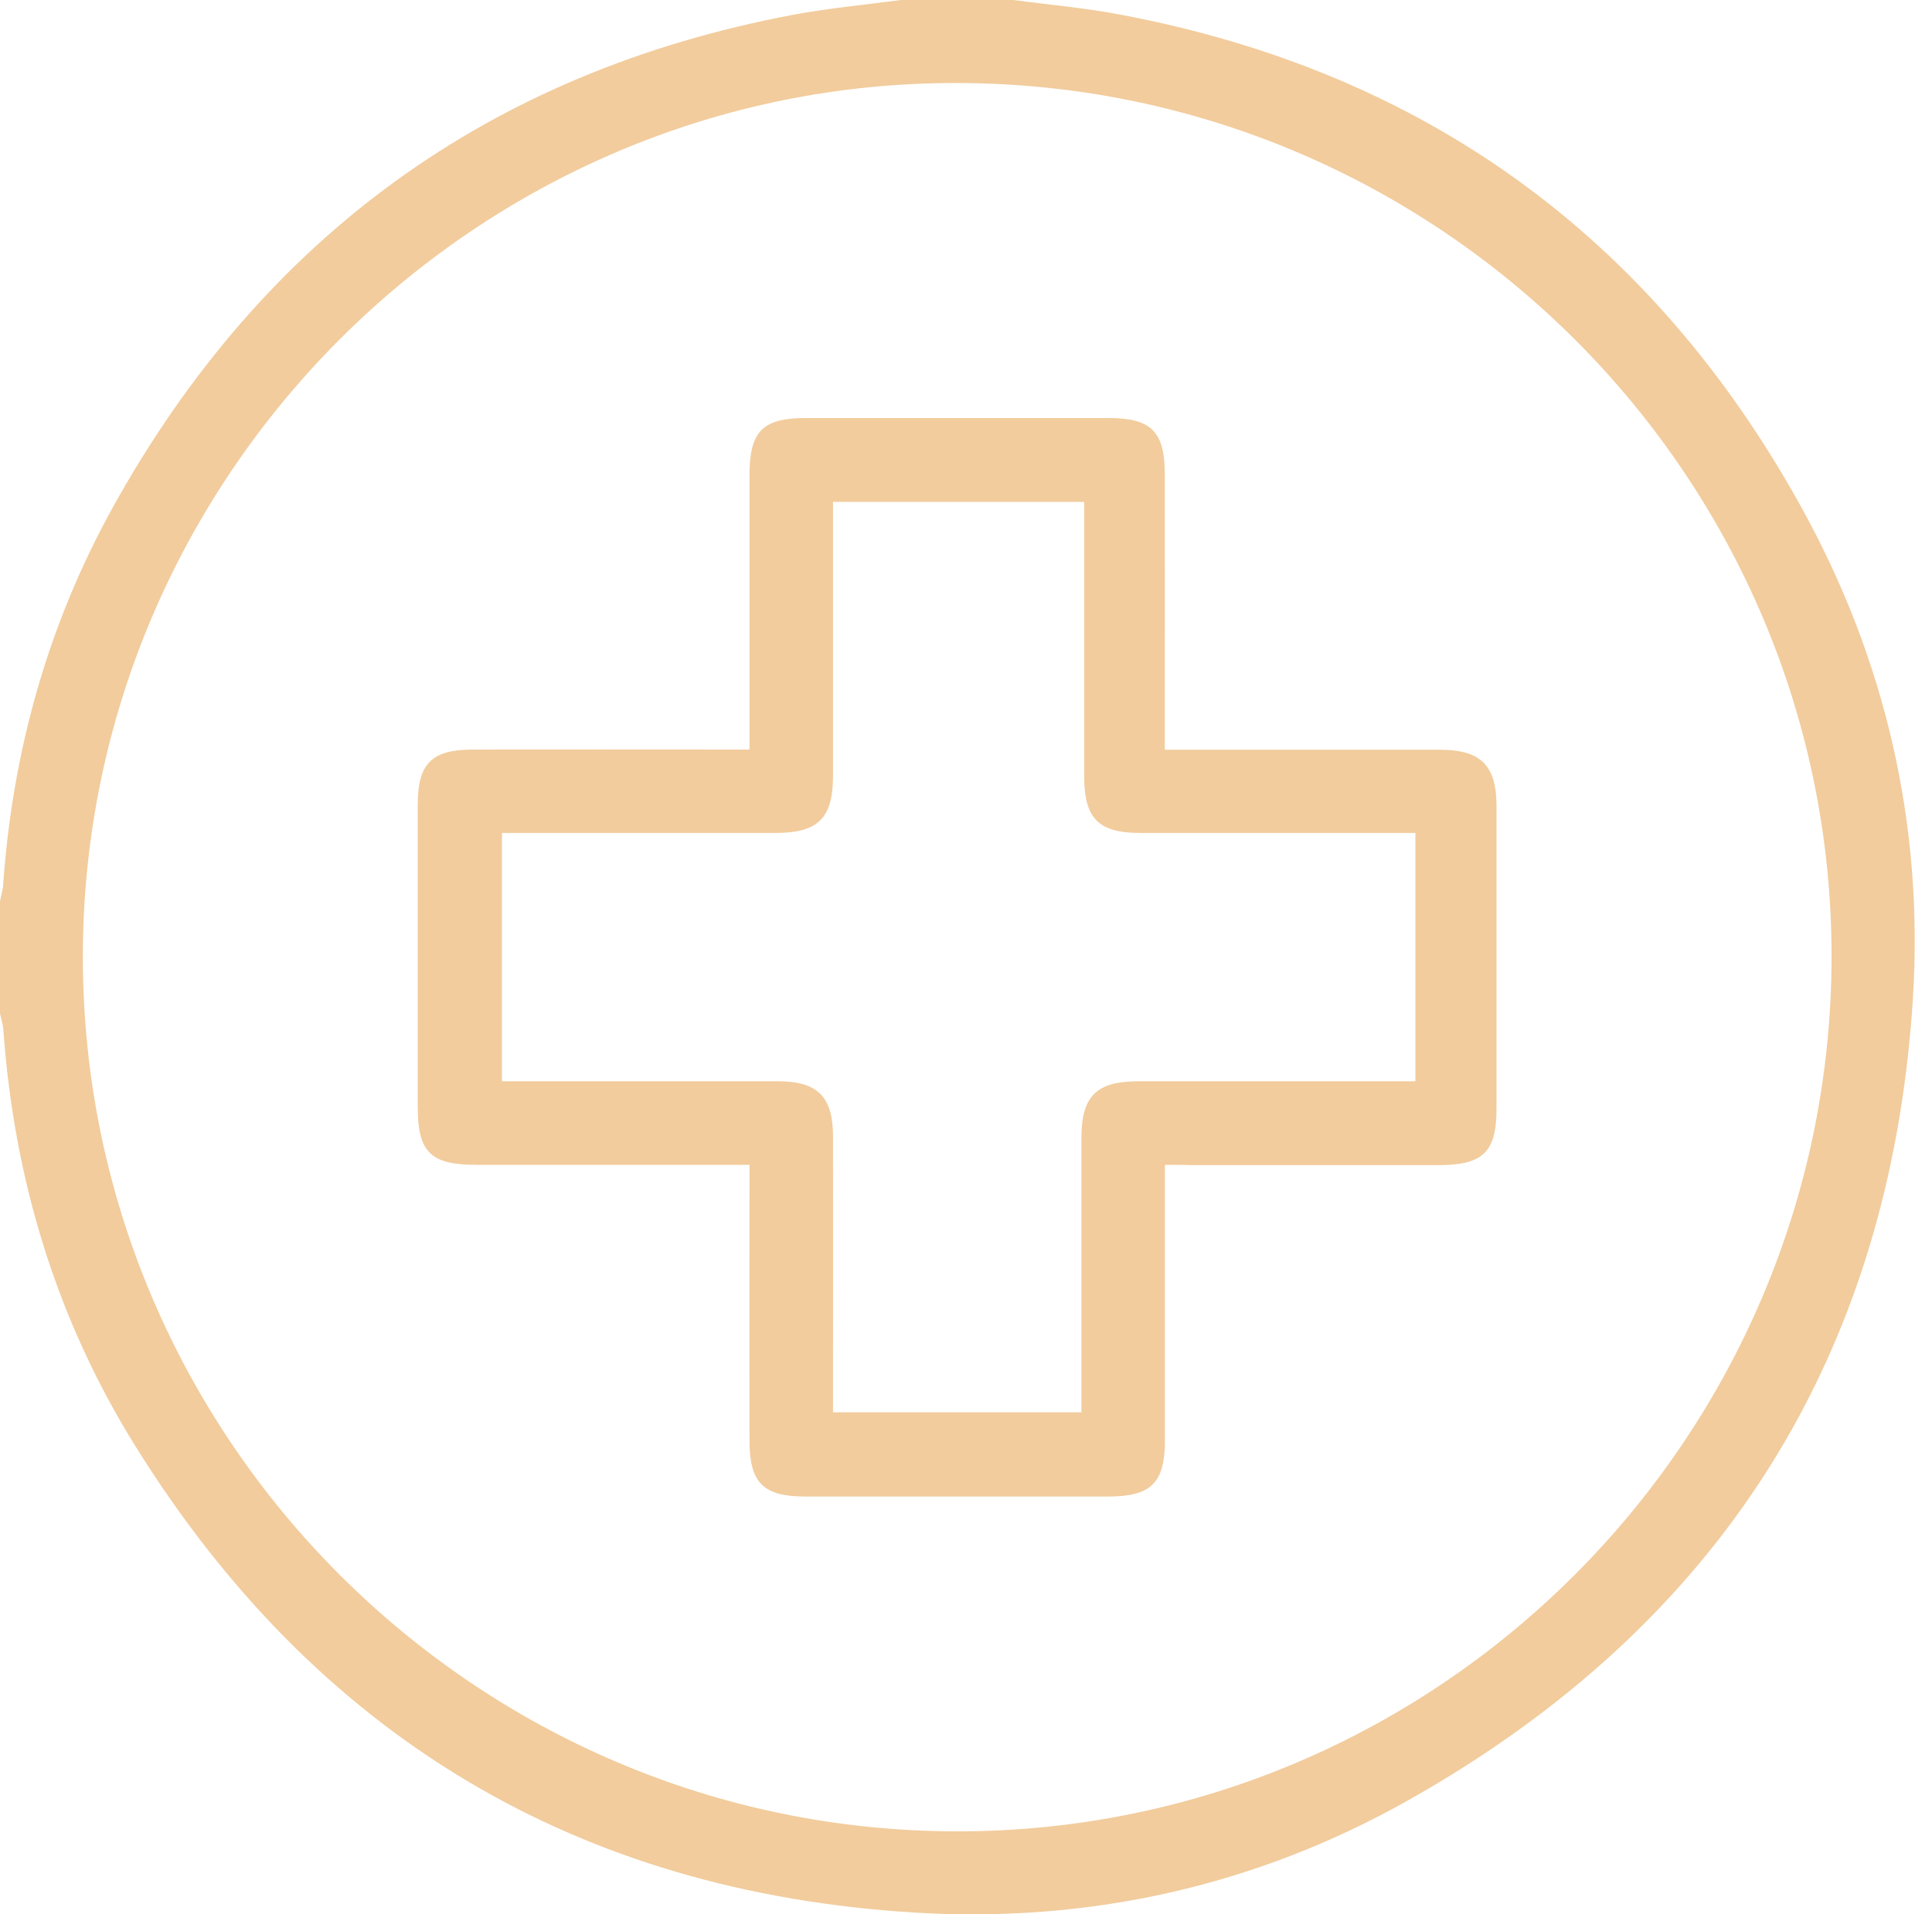
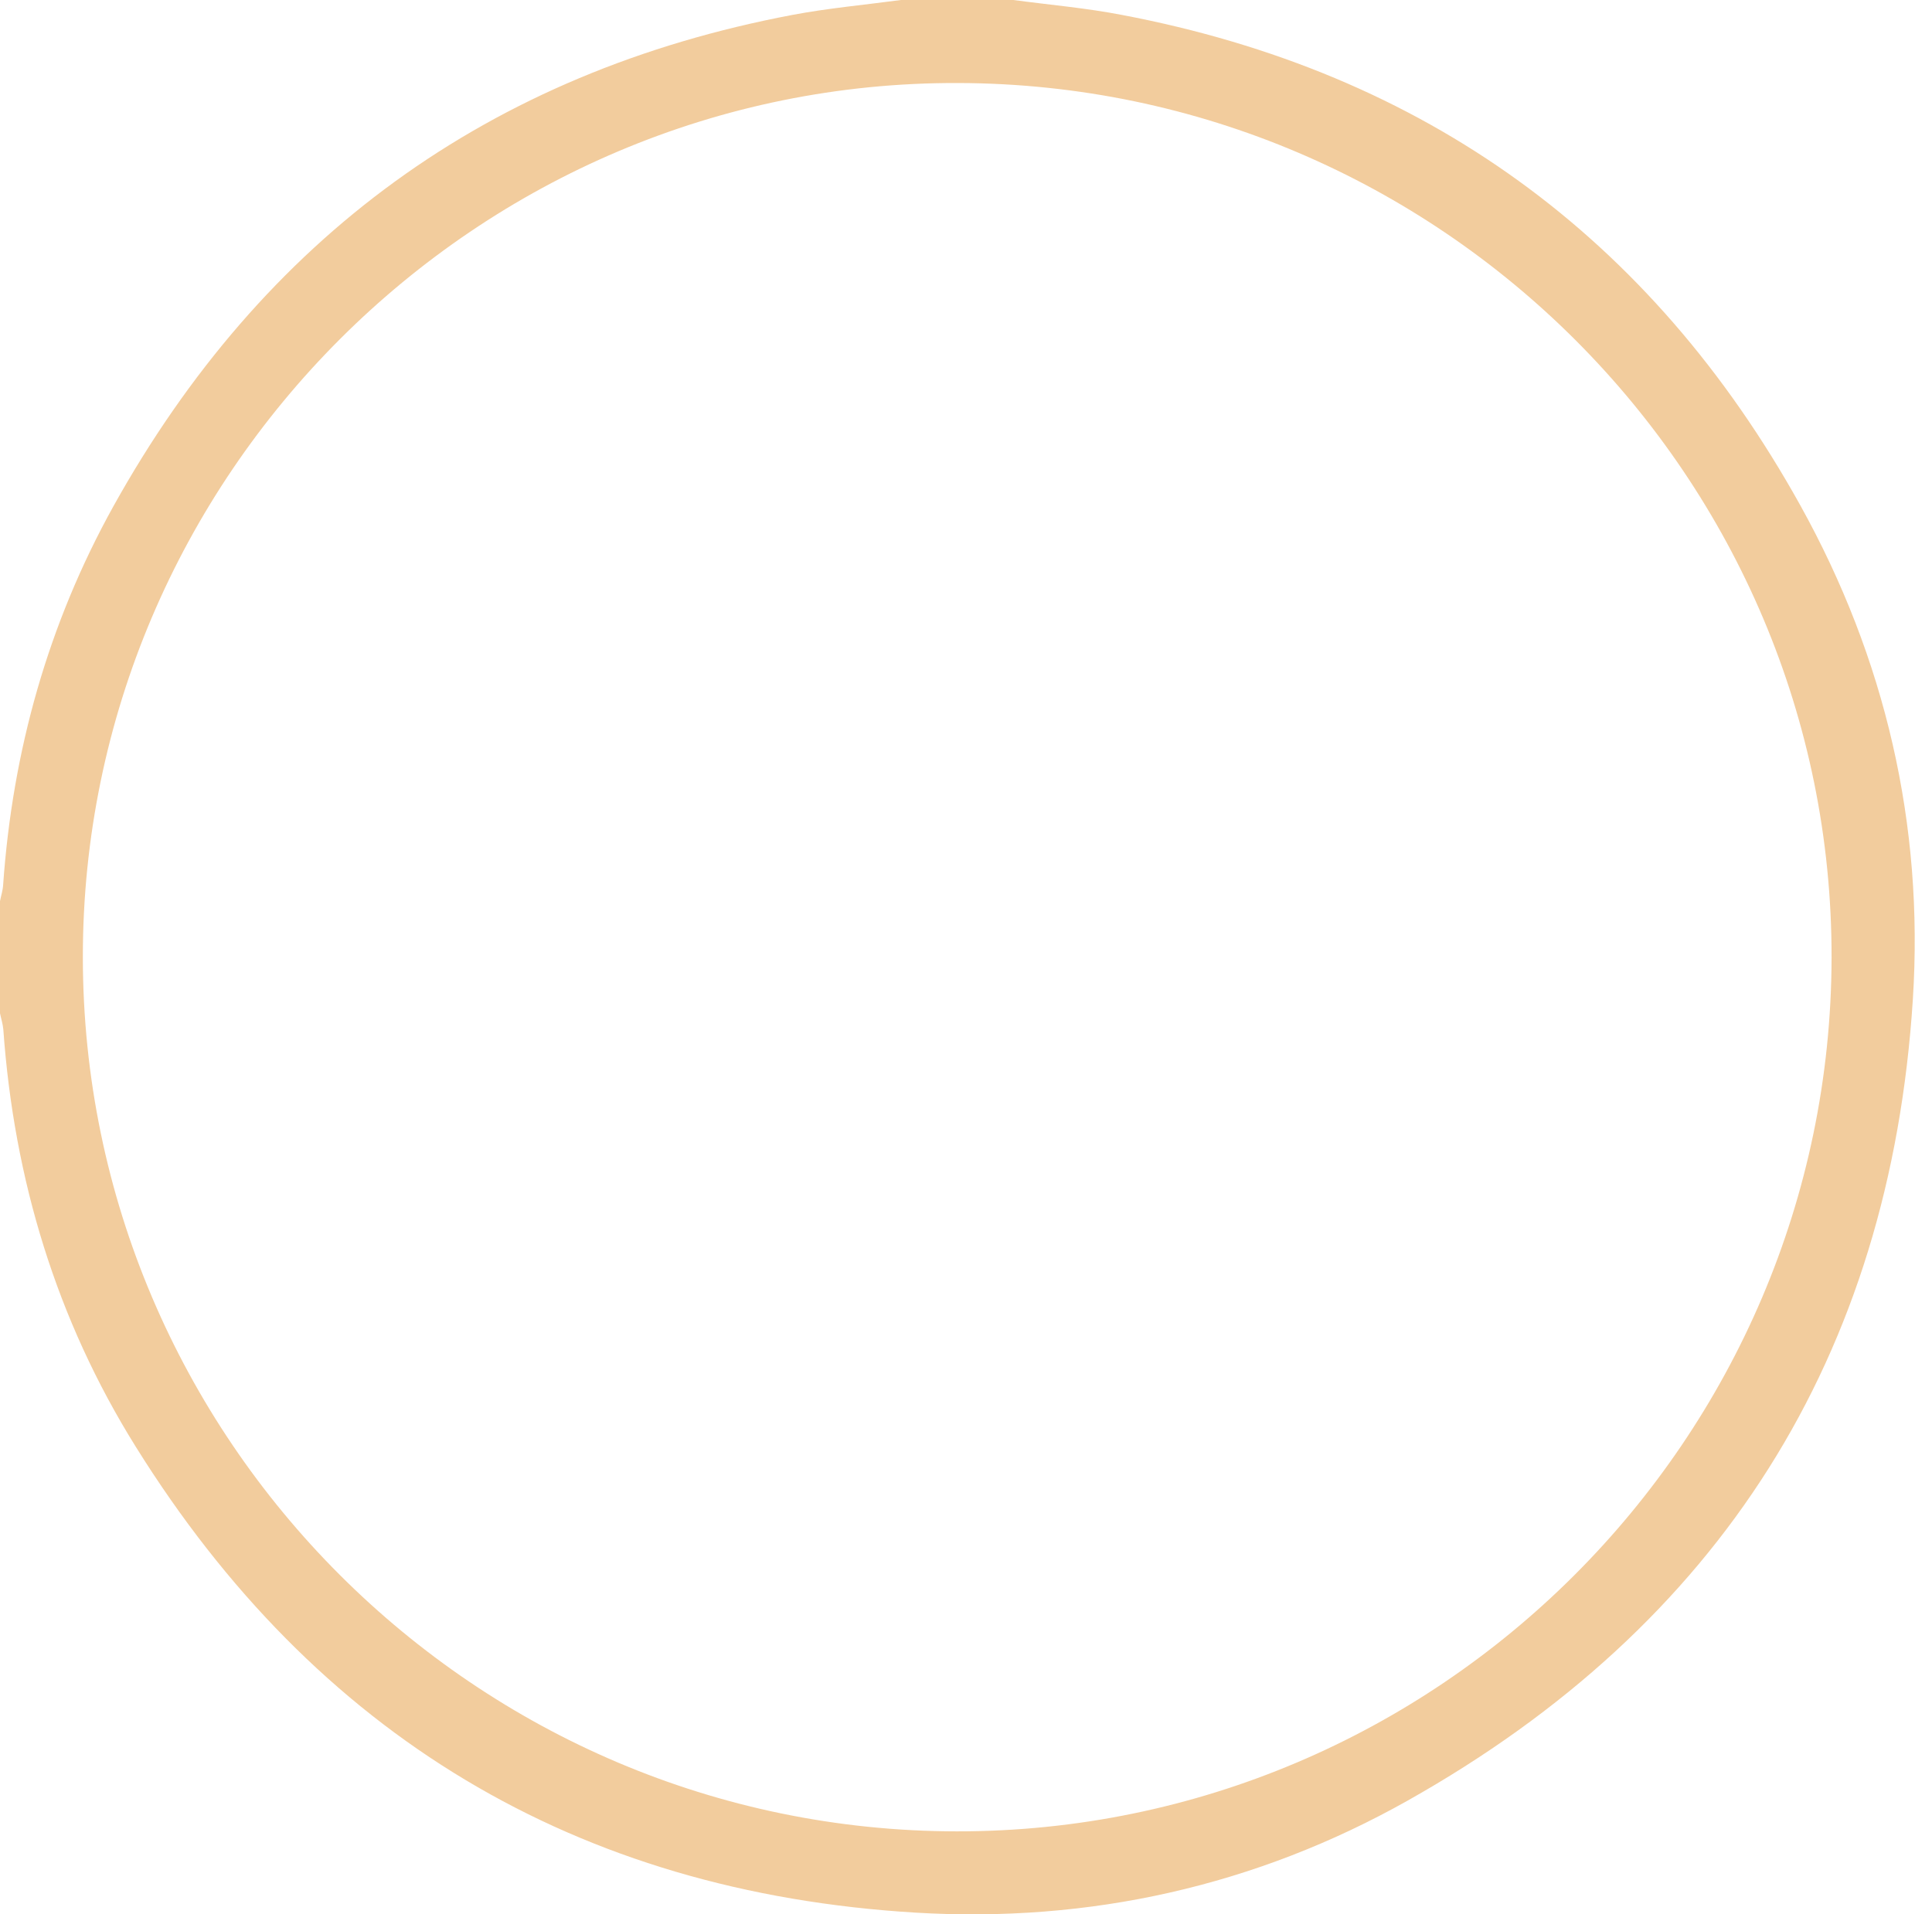
<svg xmlns="http://www.w3.org/2000/svg" width="111" height="110" viewBox="0 0 111 110" fill="none">
  <path d="M58.22 0C60.31 0.28 62.41 0.46 64.47 0.86C81.85 4.16 94.86 13.6 103.43 29.03C108.32 37.83 110.54 47.39 109.9 57.42C108.59 77.97 98.8 93.38 80.88 103.46C72.14 108.38 62.58 110.5 52.59 109.9C33.09 108.72 18.12 99.69 7.8 83.13C3.24 75.82 0.8 67.75 0.19 59.14C0.16 58.83 0.06 58.52 0 58.22C0 56.07 0 53.92 0 51.78C0.06 51.47 0.16 51.17 0.18 50.85C0.72 43.14 2.77 35.84 6.51 29.1C15.1 13.65 28.1 4.16 45.51 0.86C47.57 0.47 49.68 0.28 51.76 0C53.92 0 56.07 0 58.22 0ZM54.98 105.23C82.61 105.25 105.17 82.71 105.23 55.04C105.28 27.42 82.76 4.85 55.06 4.77C27.43 4.67 4.74 27.34 4.76 55.01C4.78 82.66 27.33 105.21 54.98 105.23Z" fill="#F2CC9D" />
-   <path d="M66.93 66.93C66.93 67.5 66.93 67.92 66.93 68.34C66.93 73.14 66.93 77.93 66.93 82.73C66.93 85.22 66.15 85.99 63.65 85.99C57.85 85.99 52.05 85.99 46.26 85.99C43.84 85.99 43.06 85.2 43.06 82.76C43.05 77.96 43.06 73.17 43.06 68.37C43.06 67.95 43.06 67.52 43.06 66.93C42.55 66.93 42.14 66.93 41.72 66.93C36.92 66.93 32.13 66.93 27.33 66.93C24.74 66.93 24 66.19 24 63.62C24 57.82 24 52.02 24 46.23C24 43.88 24.8 43.07 27.16 43.07C31.99 43.06 36.82 43.07 41.66 43.07C42.08 43.07 42.5 43.07 43.06 43.07C43.06 42.53 43.06 42.11 43.06 41.7C43.06 36.9 43.06 32.11 43.06 27.31C43.06 24.78 43.81 24.02 46.3 24.02C52.1 24.02 57.9 24.02 63.69 24.02C66.13 24.02 66.92 24.79 66.92 27.22C66.93 32.02 66.92 36.81 66.92 41.61C66.92 42.04 66.92 42.46 66.92 43.08C67.4 43.08 67.81 43.08 68.23 43.08C73.06 43.08 77.89 43.08 82.73 43.08C85.08 43.08 85.98 43.98 85.98 46.32C85.98 52.12 85.98 57.92 85.98 63.71C85.98 66.19 85.21 66.94 82.68 66.95C77.92 66.95 73.16 66.95 68.4 66.95C67.98 66.93 67.55 66.93 66.93 66.93ZM47.86 81.15C52.7 81.15 57.37 81.15 62.13 81.15C62.13 80.7 62.13 80.31 62.13 79.92C62.13 75.09 62.13 70.25 62.13 65.42C62.13 62.98 62.98 62.13 65.42 62.13C70.29 62.13 75.16 62.13 80.03 62.13C80.45 62.13 80.86 62.13 81.32 62.13C81.32 57.31 81.32 52.64 81.32 47.86C80.87 47.86 80.49 47.86 80.1 47.86C75.23 47.86 70.36 47.86 65.49 47.86C63.11 47.86 62.29 47.02 62.29 44.62C62.29 39.75 62.29 34.88 62.29 30.01C62.29 29.63 62.29 29.25 62.29 28.84C57.42 28.84 52.68 28.84 47.86 28.84C47.86 29.29 47.86 29.68 47.86 30.07C47.86 34.9 47.86 39.74 47.86 44.57C47.86 47.01 47.01 47.86 44.57 47.86C39.7 47.86 34.83 47.86 29.96 47.86C29.58 47.86 29.21 47.86 28.84 47.86C28.84 52.7 28.84 57.37 28.84 62.13C29.29 62.13 29.68 62.13 30.07 62.13C34.94 62.13 39.81 62.13 44.68 62.13C46.98 62.13 47.86 63.01 47.86 65.31C47.87 69.96 47.86 74.62 47.86 79.27C47.86 79.88 47.86 80.48 47.86 81.15Z" fill="#F2CC9D" />
</svg>